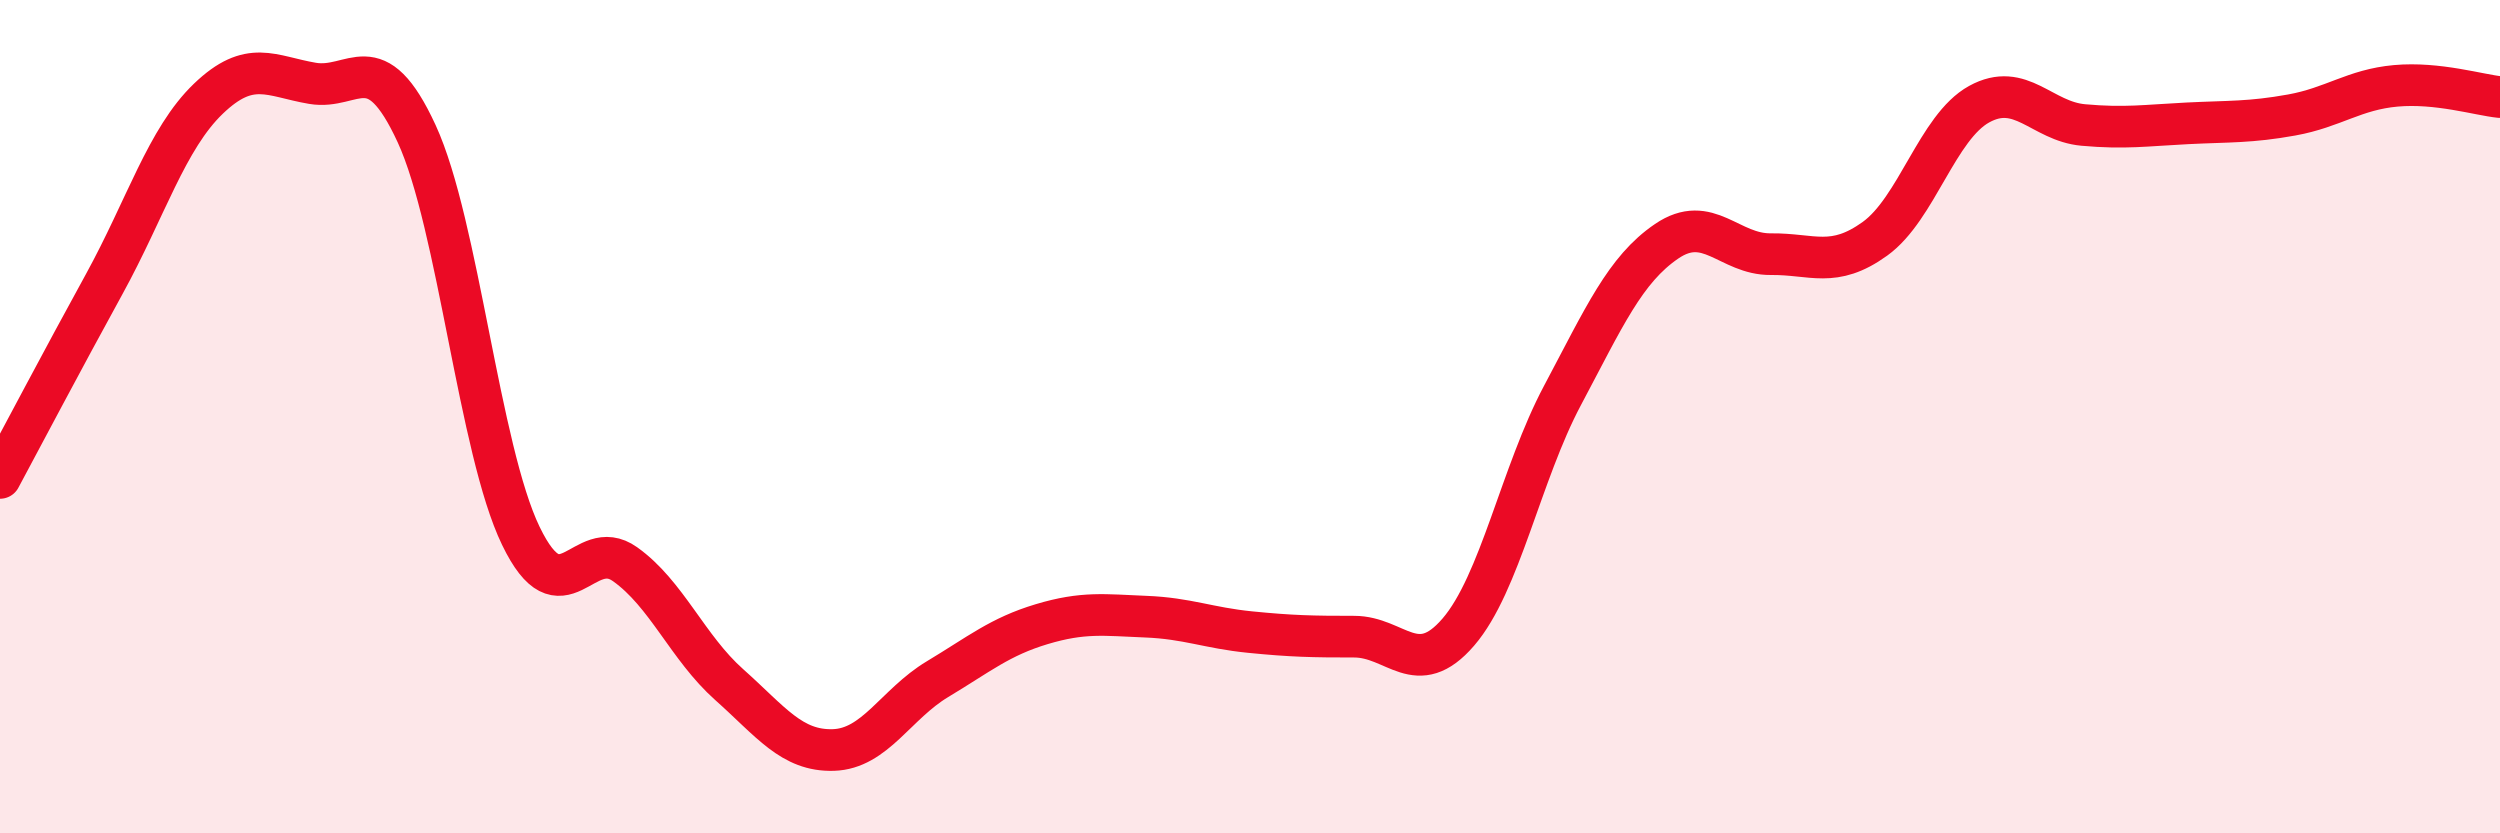
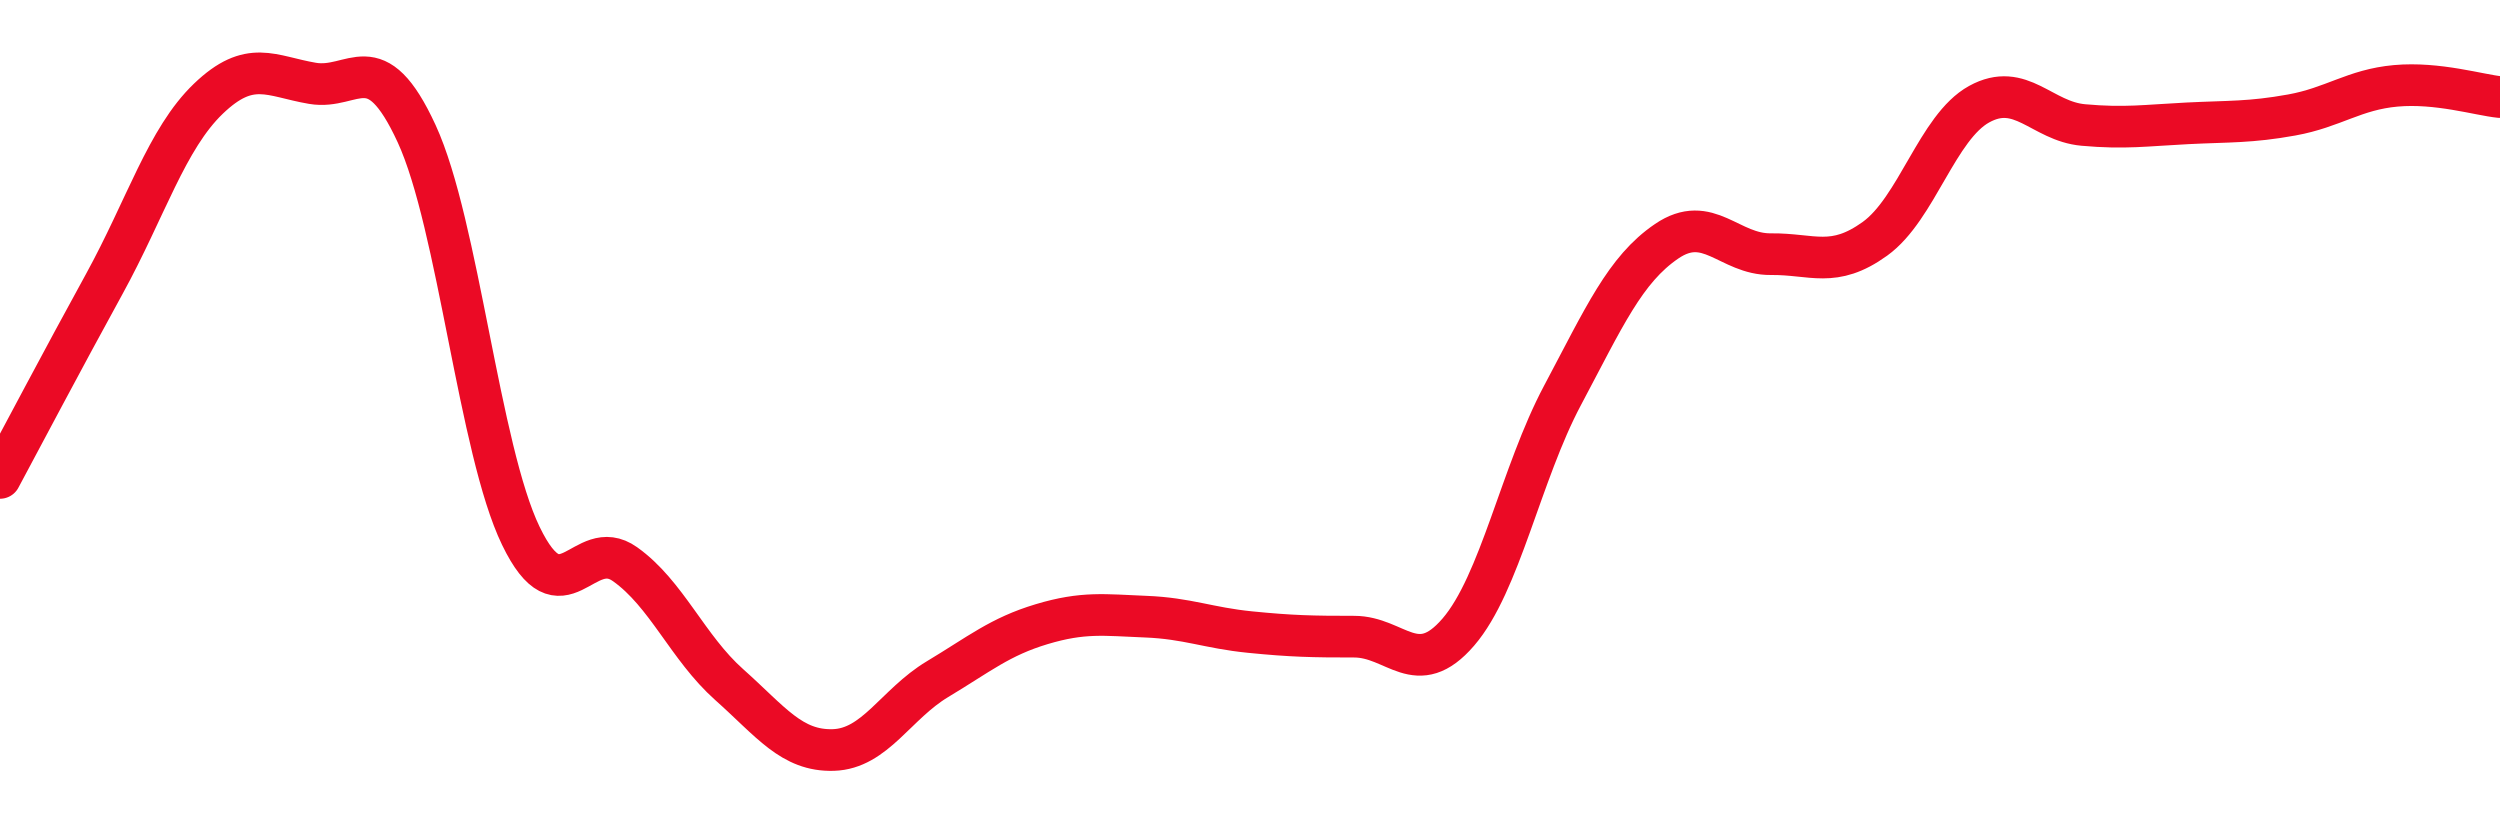
<svg xmlns="http://www.w3.org/2000/svg" width="60" height="20" viewBox="0 0 60 20">
-   <path d="M 0,11.47 C 0.5,10.54 1.5,8.64 2.5,6.82 C 3.5,5 4,3.33 5,2.37 C 6,1.41 6.5,1.83 7.5,2 C 8.5,2.17 9,1.04 10,3.21 C 11,5.38 11.5,10.79 12.5,12.86 C 13.5,14.93 14,12.83 15,13.54 C 16,14.25 16.5,15.54 17.5,16.43 C 18.5,17.32 19,18.03 20,18 C 21,17.97 21.5,16.9 22.5,16.3 C 23.5,15.7 24,15.28 25,14.98 C 26,14.68 26.5,14.76 27.5,14.8 C 28.5,14.84 29,15.07 30,15.17 C 31,15.27 31.5,15.28 32.5,15.28 C 33.5,15.28 34,16.33 35,15.17 C 36,14.01 36.5,11.37 37.5,9.49 C 38.5,7.61 39,6.47 40,5.79 C 41,5.11 41.5,6.11 42.5,6.1 C 43.5,6.09 44,6.45 45,5.73 C 46,5.01 46.5,3.05 47.5,2.5 C 48.5,1.95 49,2.91 50,3 C 51,3.09 51.5,3.01 52.5,2.96 C 53.5,2.91 54,2.94 55,2.76 C 56,2.58 56.5,2.15 57.5,2.06 C 58.5,1.97 59.5,2.28 60,2.33L60 20L0 20Z" fill="#EB0A25" opacity="0.1" stroke-linecap="round" stroke-linejoin="round" />
  <path d="M 0,11.47 C 0.5,10.54 1.5,8.64 2.5,6.82 C 3.5,5 4,3.33 5,2.37 C 6,1.41 6.5,1.83 7.5,2 C 8.5,2.17 9,1.04 10,3.21 C 11,5.38 11.5,10.79 12.5,12.86 C 13.5,14.93 14,12.83 15,13.54 C 16,14.25 16.5,15.54 17.5,16.43 C 18.5,17.32 19,18.03 20,18 C 21,17.97 21.5,16.9 22.5,16.3 C 23.5,15.7 24,15.28 25,14.98 C 26,14.68 26.5,14.76 27.5,14.8 C 28.5,14.84 29,15.07 30,15.17 C 31,15.27 31.5,15.28 32.5,15.28 C 33.5,15.28 34,16.33 35,15.17 C 36,14.01 36.5,11.37 37.5,9.49 C 38.5,7.61 39,6.47 40,5.79 C 41,5.11 41.5,6.11 42.5,6.1 C 43.5,6.09 44,6.45 45,5.73 C 46,5.01 46.5,3.05 47.5,2.5 C 48.5,1.95 49,2.91 50,3 C 51,3.09 51.5,3.01 52.5,2.96 C 53.5,2.91 54,2.94 55,2.76 C 56,2.58 56.5,2.15 57.5,2.06 C 58.5,1.97 59.5,2.28 60,2.33" stroke="#EB0A25" stroke-width="1" fill="none" stroke-linecap="round" stroke-linejoin="round" />
</svg>